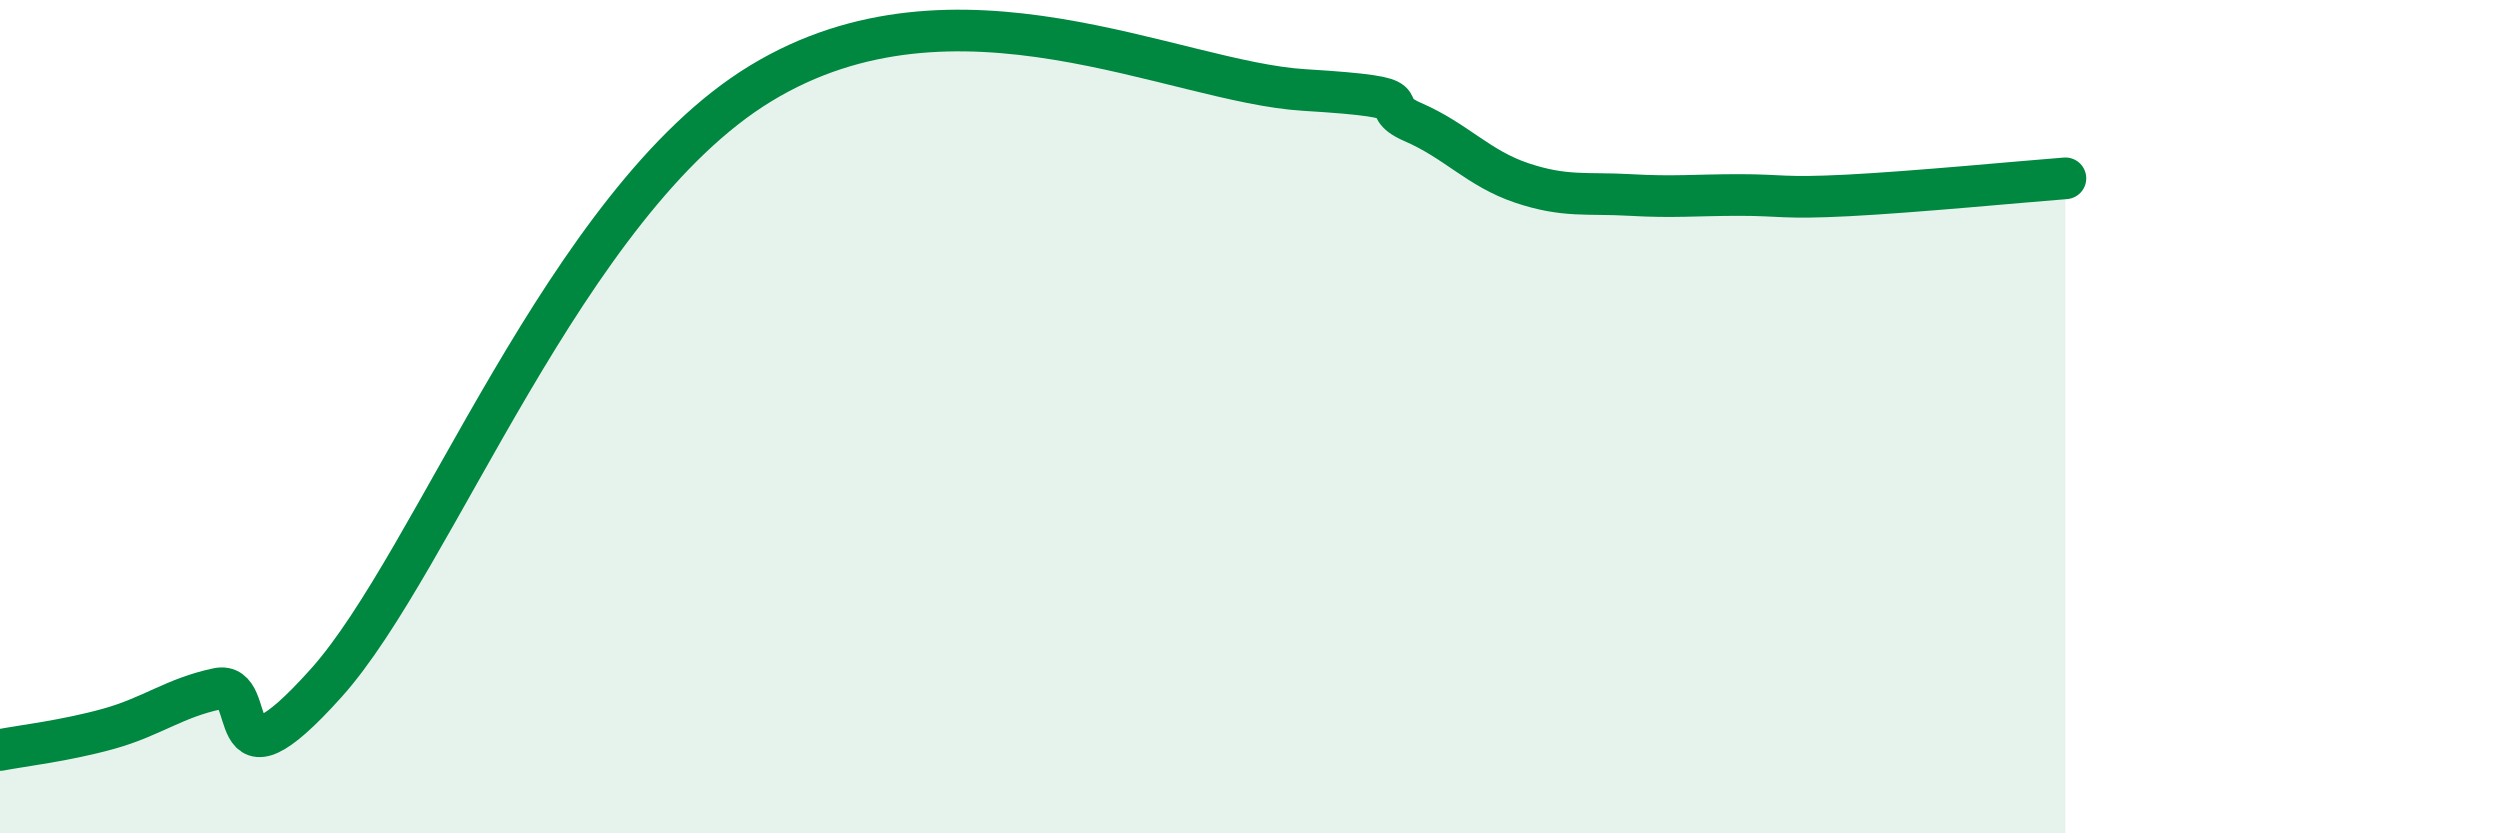
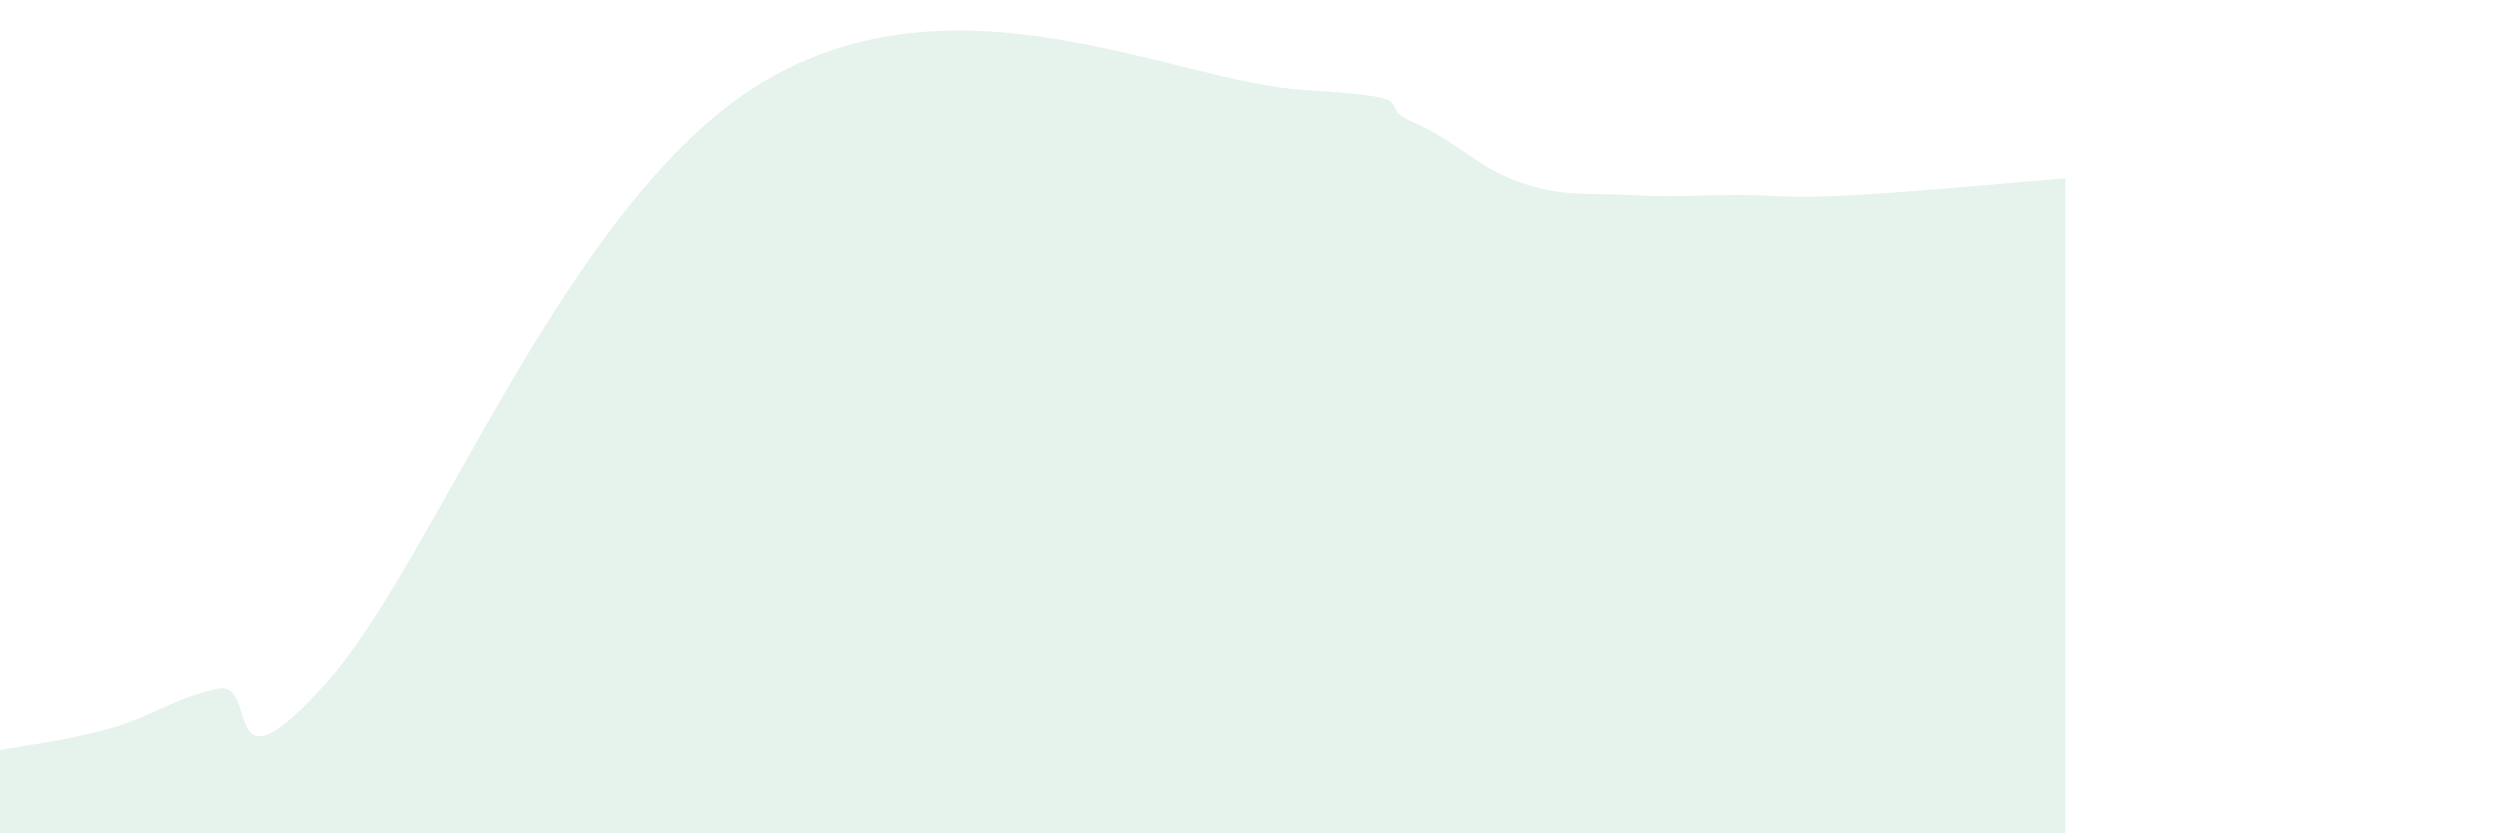
<svg xmlns="http://www.w3.org/2000/svg" width="60" height="20" viewBox="0 0 60 20">
  <path d="M 0,18 C 0.52,17.9 1.57,17.78 2.61,17.49 C 3.65,17.2 4.18,16.75 5.22,16.53 C 6.26,16.31 5.22,19.3 7.83,16.39 C 10.44,13.48 13.57,4.85 18.26,2 C 22.95,-0.85 28.17,1.97 31.3,2.16 C 34.43,2.35 32.87,2.48 33.91,2.93 C 34.95,3.38 35.48,4.04 36.52,4.39 C 37.56,4.74 38.09,4.62 39.13,4.68 C 40.17,4.74 40.7,4.68 41.74,4.68 C 42.78,4.68 42.78,4.77 44.35,4.69 C 45.92,4.61 48.53,4.36 49.57,4.28L49.57 20L0 20Z" fill="#008740" opacity="0.1" stroke-linecap="round" stroke-linejoin="round" />
-   <path d="M 0,18 C 0.52,17.9 1.57,17.78 2.61,17.49 C 3.65,17.2 4.18,16.75 5.22,16.53 C 6.26,16.31 5.22,19.3 7.83,16.39 C 10.44,13.48 13.57,4.85 18.26,2 C 22.95,-0.85 28.17,1.97 31.3,2.16 C 34.43,2.35 32.87,2.48 33.91,2.93 C 34.95,3.38 35.48,4.04 36.52,4.39 C 37.56,4.74 38.09,4.62 39.13,4.68 C 40.17,4.74 40.7,4.68 41.74,4.68 C 42.78,4.68 42.78,4.77 44.35,4.69 C 45.92,4.61 48.53,4.36 49.57,4.28" stroke="#008740" stroke-width="1" fill="none" stroke-linecap="round" stroke-linejoin="round" />
</svg>